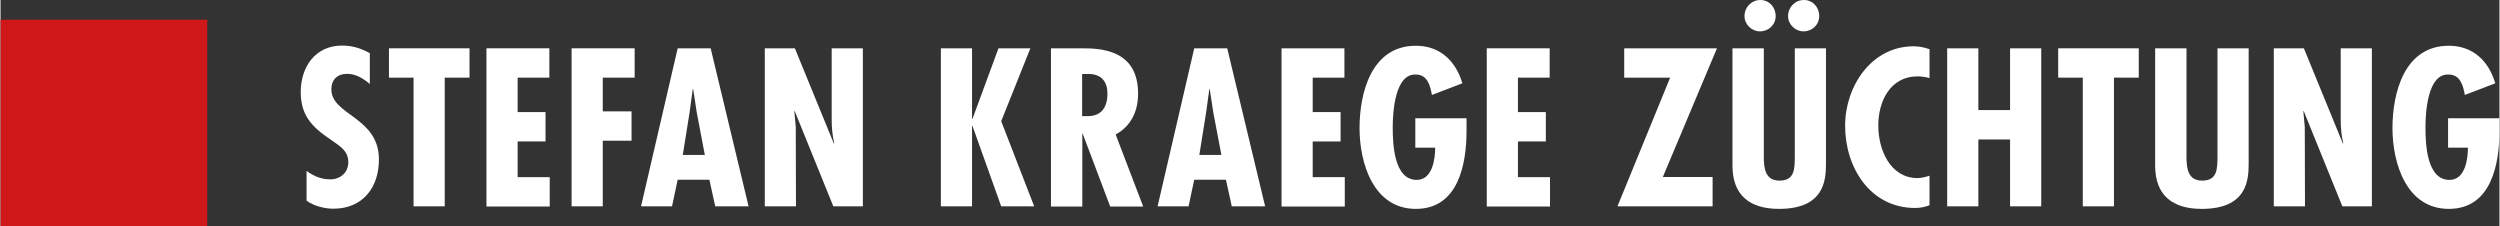
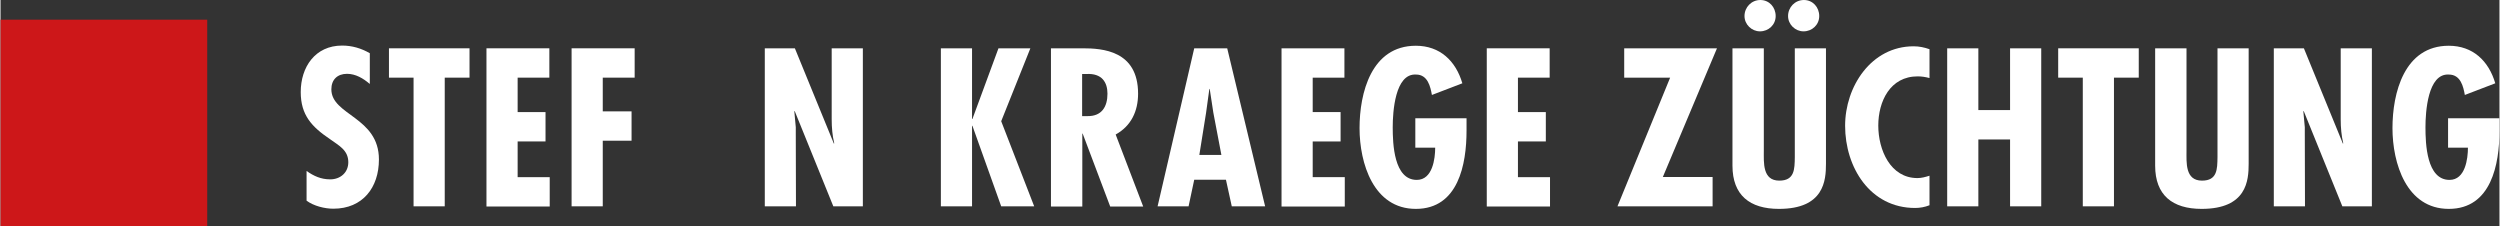
<svg xmlns="http://www.w3.org/2000/svg" id="b" width="48.37mm" height="4.38mm" viewBox="0 0 137.1 12.42">
  <rect x="0" y="0" width="137.1" height="12.42" fill="#333333" stroke="none" />
  <g id="c">
    <g>
      <g>
        <path d="M20.25,4.6c-.35-.3-.77-.55-1.24-.55-.53,0-.86,.32-.86,.85,0,1.43,2.61,1.51,2.61,3.85,0,1.54-.89,2.7-2.5,2.7-.48,0-1.08-.15-1.47-.44v-1.63c.4,.28,.79,.46,1.3,.46,.55,0,.99-.37,.99-.94,0-.67-.53-.92-1.01-1.27-.99-.67-1.6-1.31-1.6-2.58,0-1.37,.79-2.55,2.27-2.55,.55,0,1.05,.15,1.52,.42v1.67Z" style="fill:#fff;" />
        <path d="M25.73,2.65v1.61h-1.36v7.06h-1.71V4.26h-1.35v-1.61h4.42Z" style="fill:#fff;" />
        <path d="M30.11,2.65v1.61h-1.74v1.89h1.53v1.61h-1.53v1.96h1.76v1.61h-3.47V2.65h3.45Z" style="fill:#fff;" />
        <path d="M34.79,2.65v1.61h-1.75v1.85h1.58v1.61h-1.58v3.6h-1.71V2.65h3.46Z" style="fill:#fff;" />
-         <path d="M38.96,2.65l2.08,8.67h-1.83l-.32-1.46h-1.74l-.31,1.46h-1.7l2.01-8.67h1.81Zm-.76,3.54l-.2-1.31h-.02l-.18,1.31-.37,2.31h1.21l-.44-2.31Z" style="fill:#fff;" />
        <path d="M43.58,2.65l2.14,5.23,.02-.02c-.1-.41-.14-.86-.14-1.31V2.65h1.71V11.32h-1.62l-2.12-5.23-.02,.02,.08,.87v.36s.01,3.98,.01,3.98h-1.71V2.65h1.65Z" style="fill:#fff;" />
        <path d="M53.3,2.65v3.88h.02l1.43-3.88h1.75l-1.6,4,1.81,4.67h-1.81l-1.58-4.42h-.02v4.42h-1.71V2.65h1.71Z" style="fill:#fff;" />
        <path d="M57.63,11.32V2.65h1.73c1.09,0,3.05,.12,3.05,2.49,0,.96-.38,1.77-1.23,2.24l1.51,3.95h-1.81l-1.51-4h-.02v4h-1.71Zm1.71-4.95h.3c.78,.01,1.09-.52,1.09-1.23,0-.62-.3-1.13-1.16-1.08h-.23v2.31Z" style="fill:#fff;" />
        <path d="M67.3,2.65l2.08,8.67h-1.83l-.32-1.46h-1.74l-.31,1.46h-1.7l2.01-8.67h1.81Zm-.76,3.54l-.2-1.31h-.02l-.18,1.31-.37,2.31h1.21l-.44-2.31Z" style="fill:#fff;" />
        <path d="M73.73,2.65v1.61h-1.74v1.89h1.53v1.61h-1.53v1.96h1.76v1.61h-3.47V2.65h3.45Z" style="fill:#fff;" />
        <path d="M80.43,6.49v.68c0,1.84-.45,4.29-2.78,4.29s-3.09-2.51-3.09-4.43,.64-4.52,3.09-4.52c1.32,0,2.19,.83,2.55,2.06l-1.67,.64c-.08-.44-.22-1.12-.87-1.12-1.16-.07-1.28,2.07-1.28,2.89,0,.9,.06,2.89,1.32,2.89,.87,0,1.01-1.17,1.01-1.77h-1.09v-1.61h2.81Z" style="fill:#fff;" />
        <path d="M84.99,2.65v1.61h-1.74v1.89h1.53v1.61h-1.53v1.96h1.76v1.61h-3.47V2.65h3.45Z" style="fill:#fff;" />
        <path d="M94.17,2.65l-2.97,7.06h2.73v1.61h-5.22l2.89-7.06h-2.52v-1.61h5.1Z" style="fill:#fff;" />
        <path d="M96.74,2.65v5.61c0,.66-.08,1.65,.85,1.65,.84,0,.84-.63,.85-1.28V2.65h1.71v6.33c0,.92-.1,2.48-2.58,2.48-1.6,0-2.55-.75-2.55-2.37V2.65h1.71Zm-.21-.93c-.46,0-.85-.38-.85-.84,0-.48,.38-.88,.87-.88s.84,.4,.84,.88-.39,.84-.86,.84Zm2.39,0c-.46,0-.85-.38-.85-.84,0-.48,.38-.88,.87-.88s.84,.4,.84,.88-.39,.84-.86,.84Z" style="fill:#fff;" />
        <path d="M105.82,4.28c-.22-.06-.43-.09-.64-.09-1.51,0-2.16,1.37-2.16,2.7s.66,2.88,2.15,2.88c.22,0,.44-.06,.66-.13v1.62c-.25,.1-.52,.15-.79,.15-2.47,0-3.84-2.23-3.84-4.51,0-2.15,1.43-4.36,3.76-4.36,.3,0,.59,.06,.87,.16v1.58Z" style="fill:#fff;" />
        <path d="M108.51,2.65v3.39h1.74V2.65h1.71V11.32h-1.71v-3.67h-1.74v3.67h-1.71V2.65h1.71Z" style="fill:#fff;" />
        <path d="M117.31,2.65v1.61h-1.36v7.06h-1.71V4.26h-1.35v-1.61h4.42Z" style="fill:#fff;" />
        <path d="M119.93,2.65v5.61c0,.66-.08,1.65,.85,1.65,.84,0,.84-.63,.85-1.28V2.65h1.71v6.33c0,.92-.1,2.48-2.58,2.48-1.6,0-2.55-.75-2.55-2.37V2.65h1.71Z" style="fill:#fff;" />
        <path d="M126.37,2.65l2.14,5.23,.02-.02c-.1-.41-.14-.86-.14-1.31V2.65h1.71V11.32h-1.62l-2.12-5.23-.02,.02,.08,.87v.36s.01,3.98,.01,3.98h-1.71V2.65h1.65Z" style="fill:#fff;" />
        <path d="M137.1,6.49v.68c0,1.84-.45,4.29-2.78,4.29s-3.09-2.51-3.09-4.43,.64-4.52,3.09-4.52c1.32,0,2.19,.83,2.55,2.06l-1.67,.64c-.08-.44-.22-1.12-.88-1.12-1.16-.07-1.28,2.07-1.28,2.89,0,.9,.06,2.89,1.32,2.89,.87,0,1.01-1.17,1.01-1.77h-1.09v-1.61h2.81Z" style="fill:#fff;" />
      </g>
      <rect y="1.08" width="11.34" height="11.34" style="fill:#cd1719;" />
    </g>
  </g>
</svg>